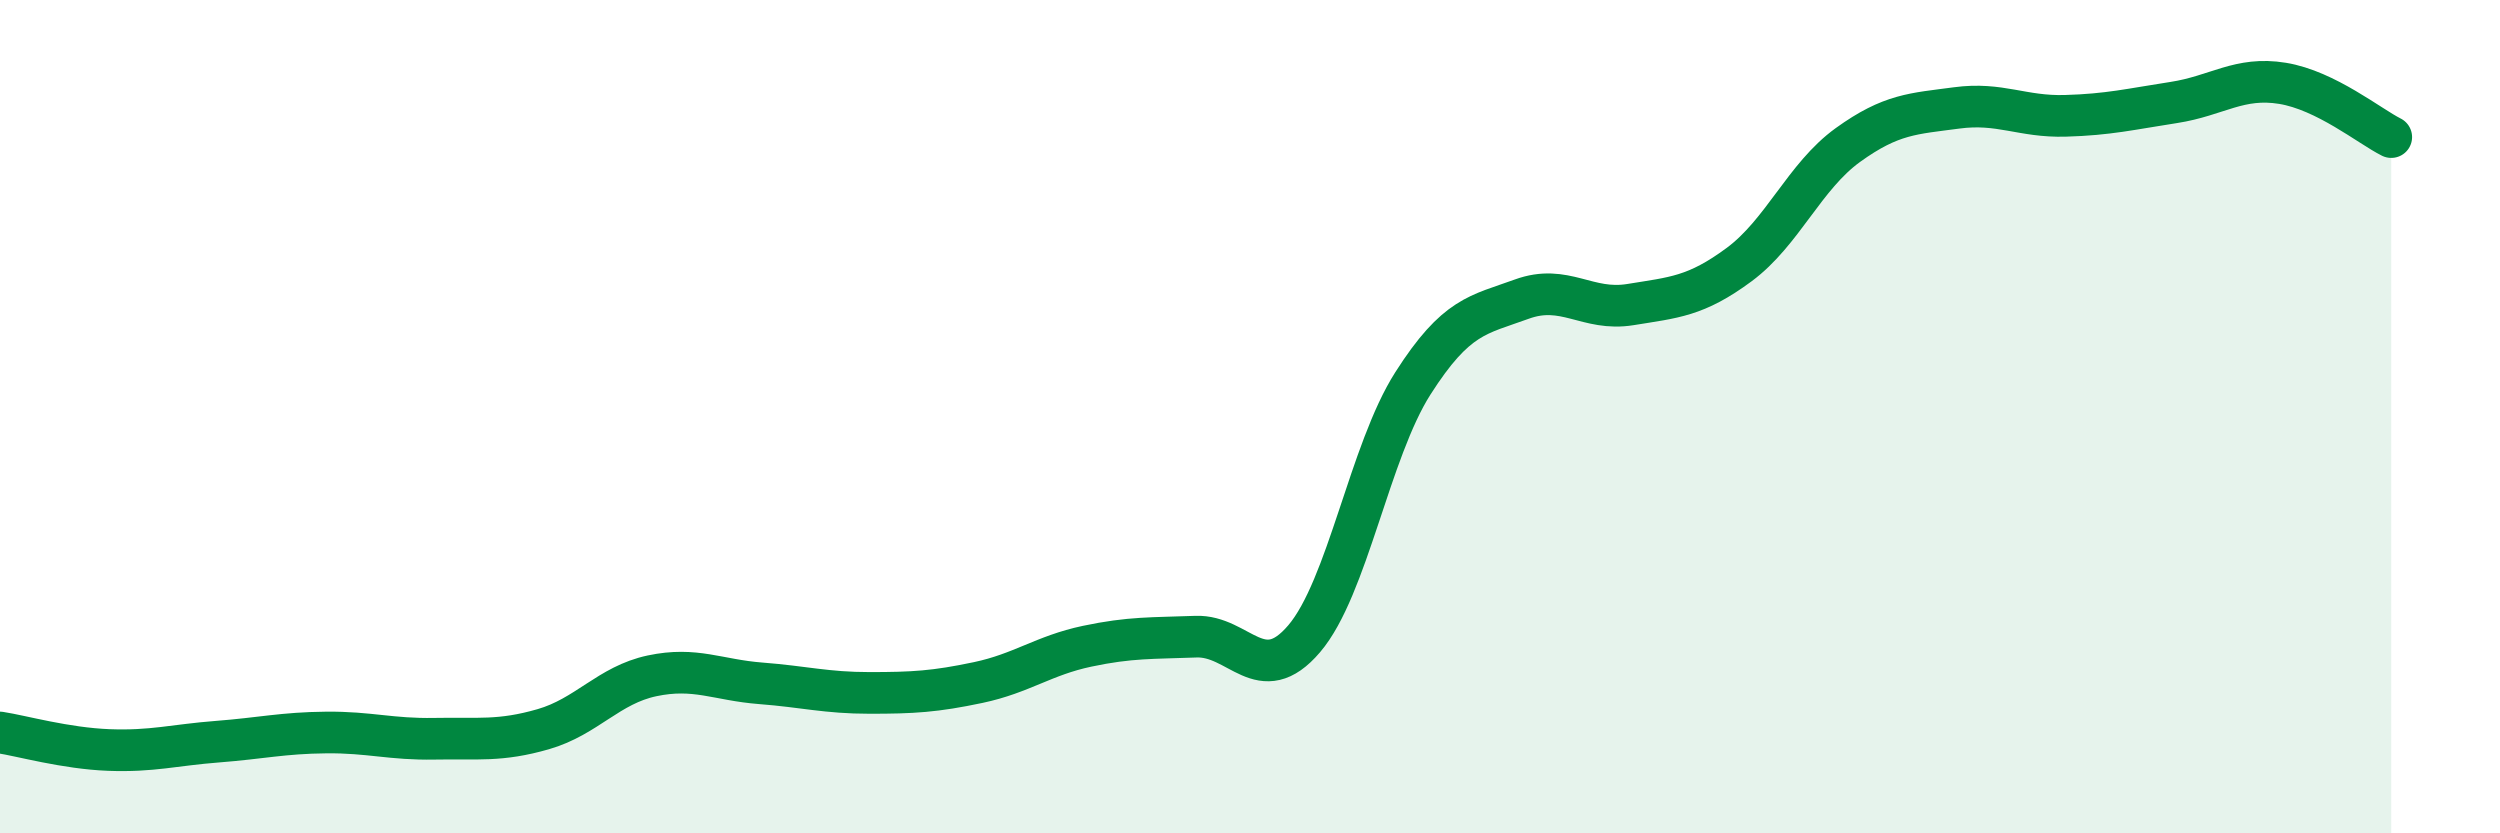
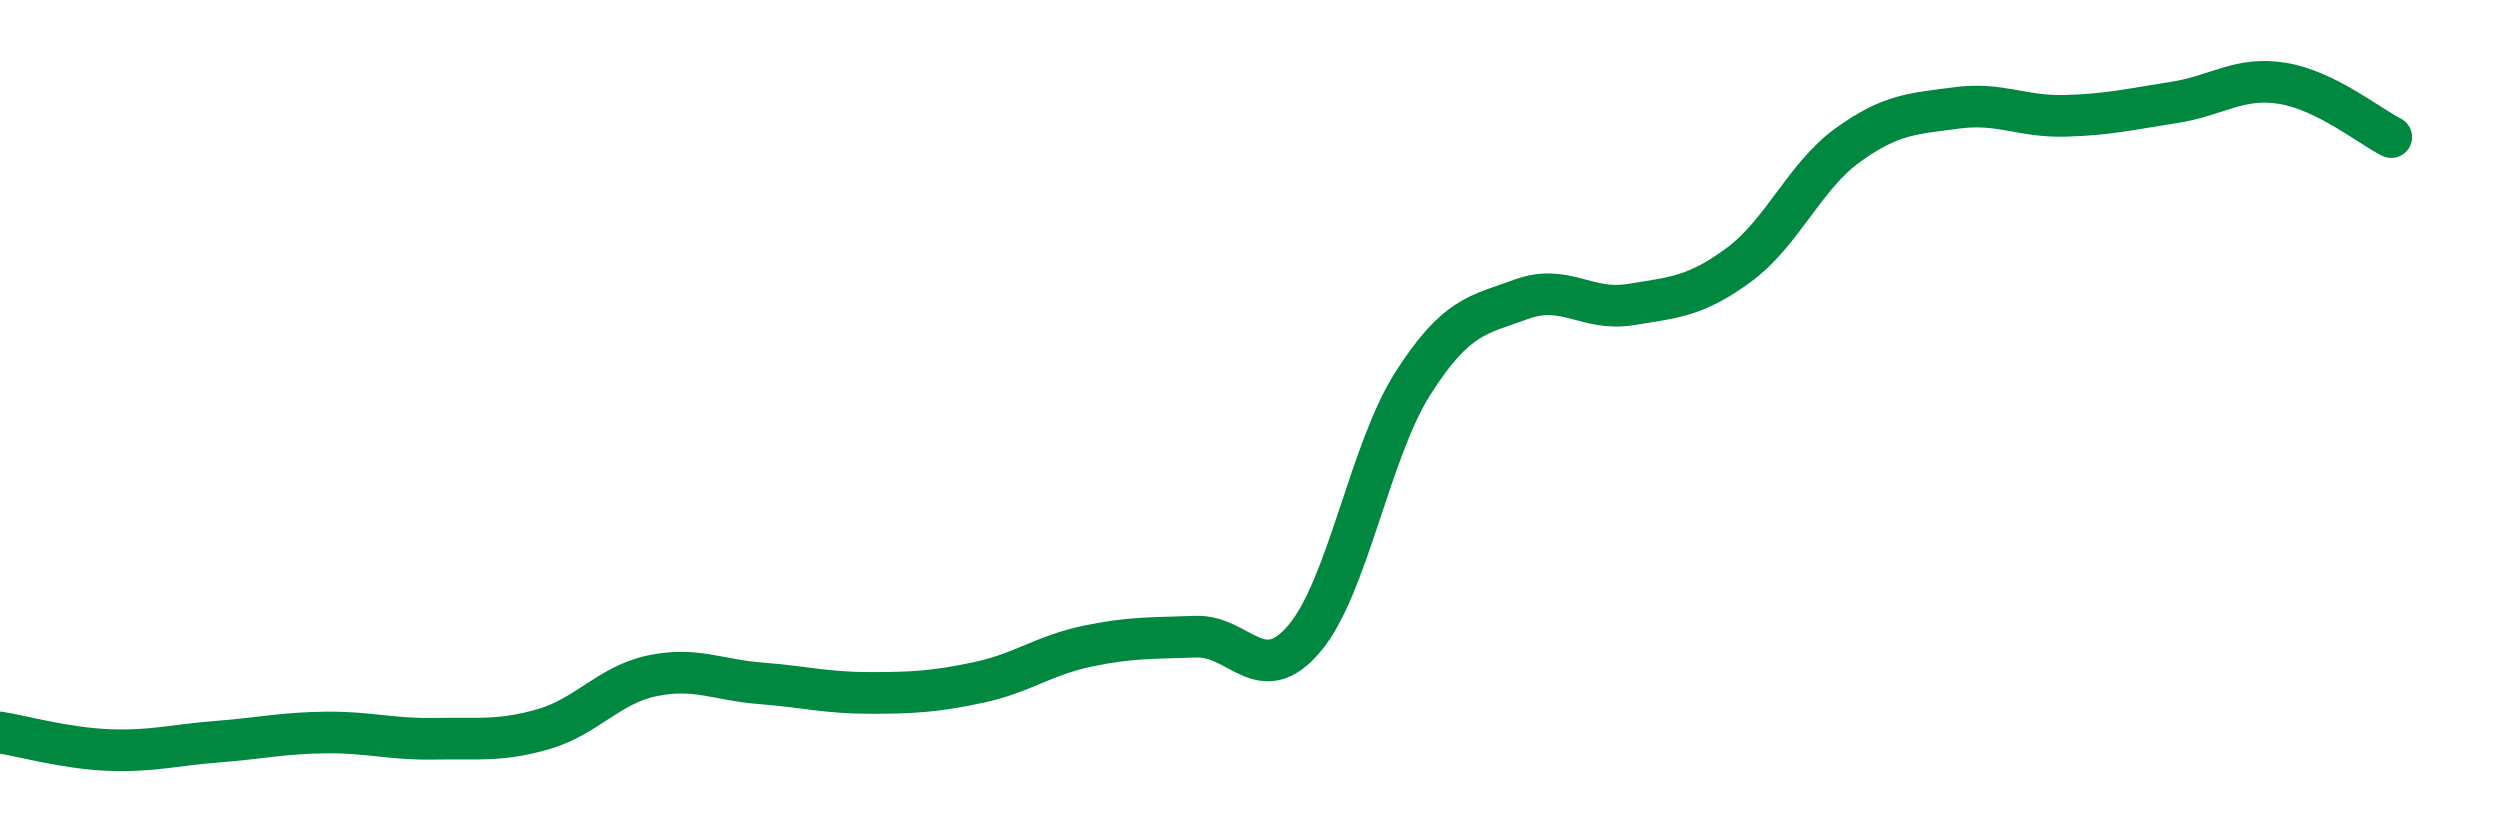
<svg xmlns="http://www.w3.org/2000/svg" width="60" height="20" viewBox="0 0 60 20">
-   <path d="M 0,17.58 C 0.52,17.66 1.57,17.96 2.61,18 C 3.65,18.04 4.18,17.88 5.22,17.8 C 6.26,17.72 6.79,17.59 7.83,17.58 C 8.87,17.57 9.39,17.75 10.43,17.73 C 11.47,17.71 12,17.8 13.04,17.5 C 14.08,17.2 14.61,16.44 15.65,16.22 C 16.69,16 17.22,16.32 18.26,16.4 C 19.3,16.48 19.83,16.63 20.87,16.63 C 21.91,16.63 22.44,16.6 23.48,16.38 C 24.52,16.16 25.05,15.73 26.09,15.51 C 27.13,15.29 27.66,15.32 28.7,15.28 C 29.74,15.24 30.26,16.55 31.3,15.33 C 32.34,14.11 32.87,10.83 33.91,9.2 C 34.95,7.57 35.48,7.56 36.52,7.18 C 37.56,6.8 38.09,7.48 39.13,7.31 C 40.17,7.14 40.7,7.12 41.74,6.35 C 42.78,5.58 43.31,4.23 44.35,3.48 C 45.39,2.73 45.92,2.73 46.96,2.59 C 48,2.45 48.53,2.81 49.57,2.78 C 50.61,2.75 51.13,2.62 52.17,2.46 C 53.21,2.3 53.74,1.83 54.78,2 C 55.82,2.17 56.87,3.03 57.39,3.29L57.39 20L0 20Z" fill="#008740" opacity="0.1" stroke-linecap="round" stroke-linejoin="round" />
  <path d="M 0,17.58 C 0.52,17.66 1.57,17.96 2.61,18 C 3.65,18.04 4.18,17.88 5.22,17.8 C 6.26,17.72 6.79,17.59 7.83,17.58 C 8.87,17.57 9.39,17.75 10.43,17.73 C 11.47,17.71 12,17.8 13.04,17.5 C 14.08,17.2 14.61,16.44 15.65,16.22 C 16.69,16 17.22,16.32 18.26,16.4 C 19.3,16.48 19.83,16.63 20.87,16.63 C 21.91,16.63 22.44,16.6 23.48,16.38 C 24.52,16.16 25.05,15.73 26.09,15.51 C 27.13,15.29 27.66,15.32 28.7,15.28 C 29.74,15.24 30.26,16.55 31.3,15.33 C 32.34,14.11 32.87,10.83 33.91,9.2 C 34.95,7.57 35.48,7.56 36.52,7.18 C 37.56,6.8 38.09,7.48 39.13,7.31 C 40.17,7.14 40.7,7.12 41.74,6.35 C 42.78,5.58 43.31,4.23 44.35,3.48 C 45.39,2.73 45.92,2.73 46.96,2.59 C 48,2.45 48.53,2.81 49.57,2.78 C 50.61,2.75 51.13,2.62 52.17,2.46 C 53.21,2.3 53.74,1.83 54.78,2 C 55.82,2.17 56.87,3.03 57.39,3.29" stroke="#008740" stroke-width="1" fill="none" stroke-linecap="round" stroke-linejoin="round" />
</svg>